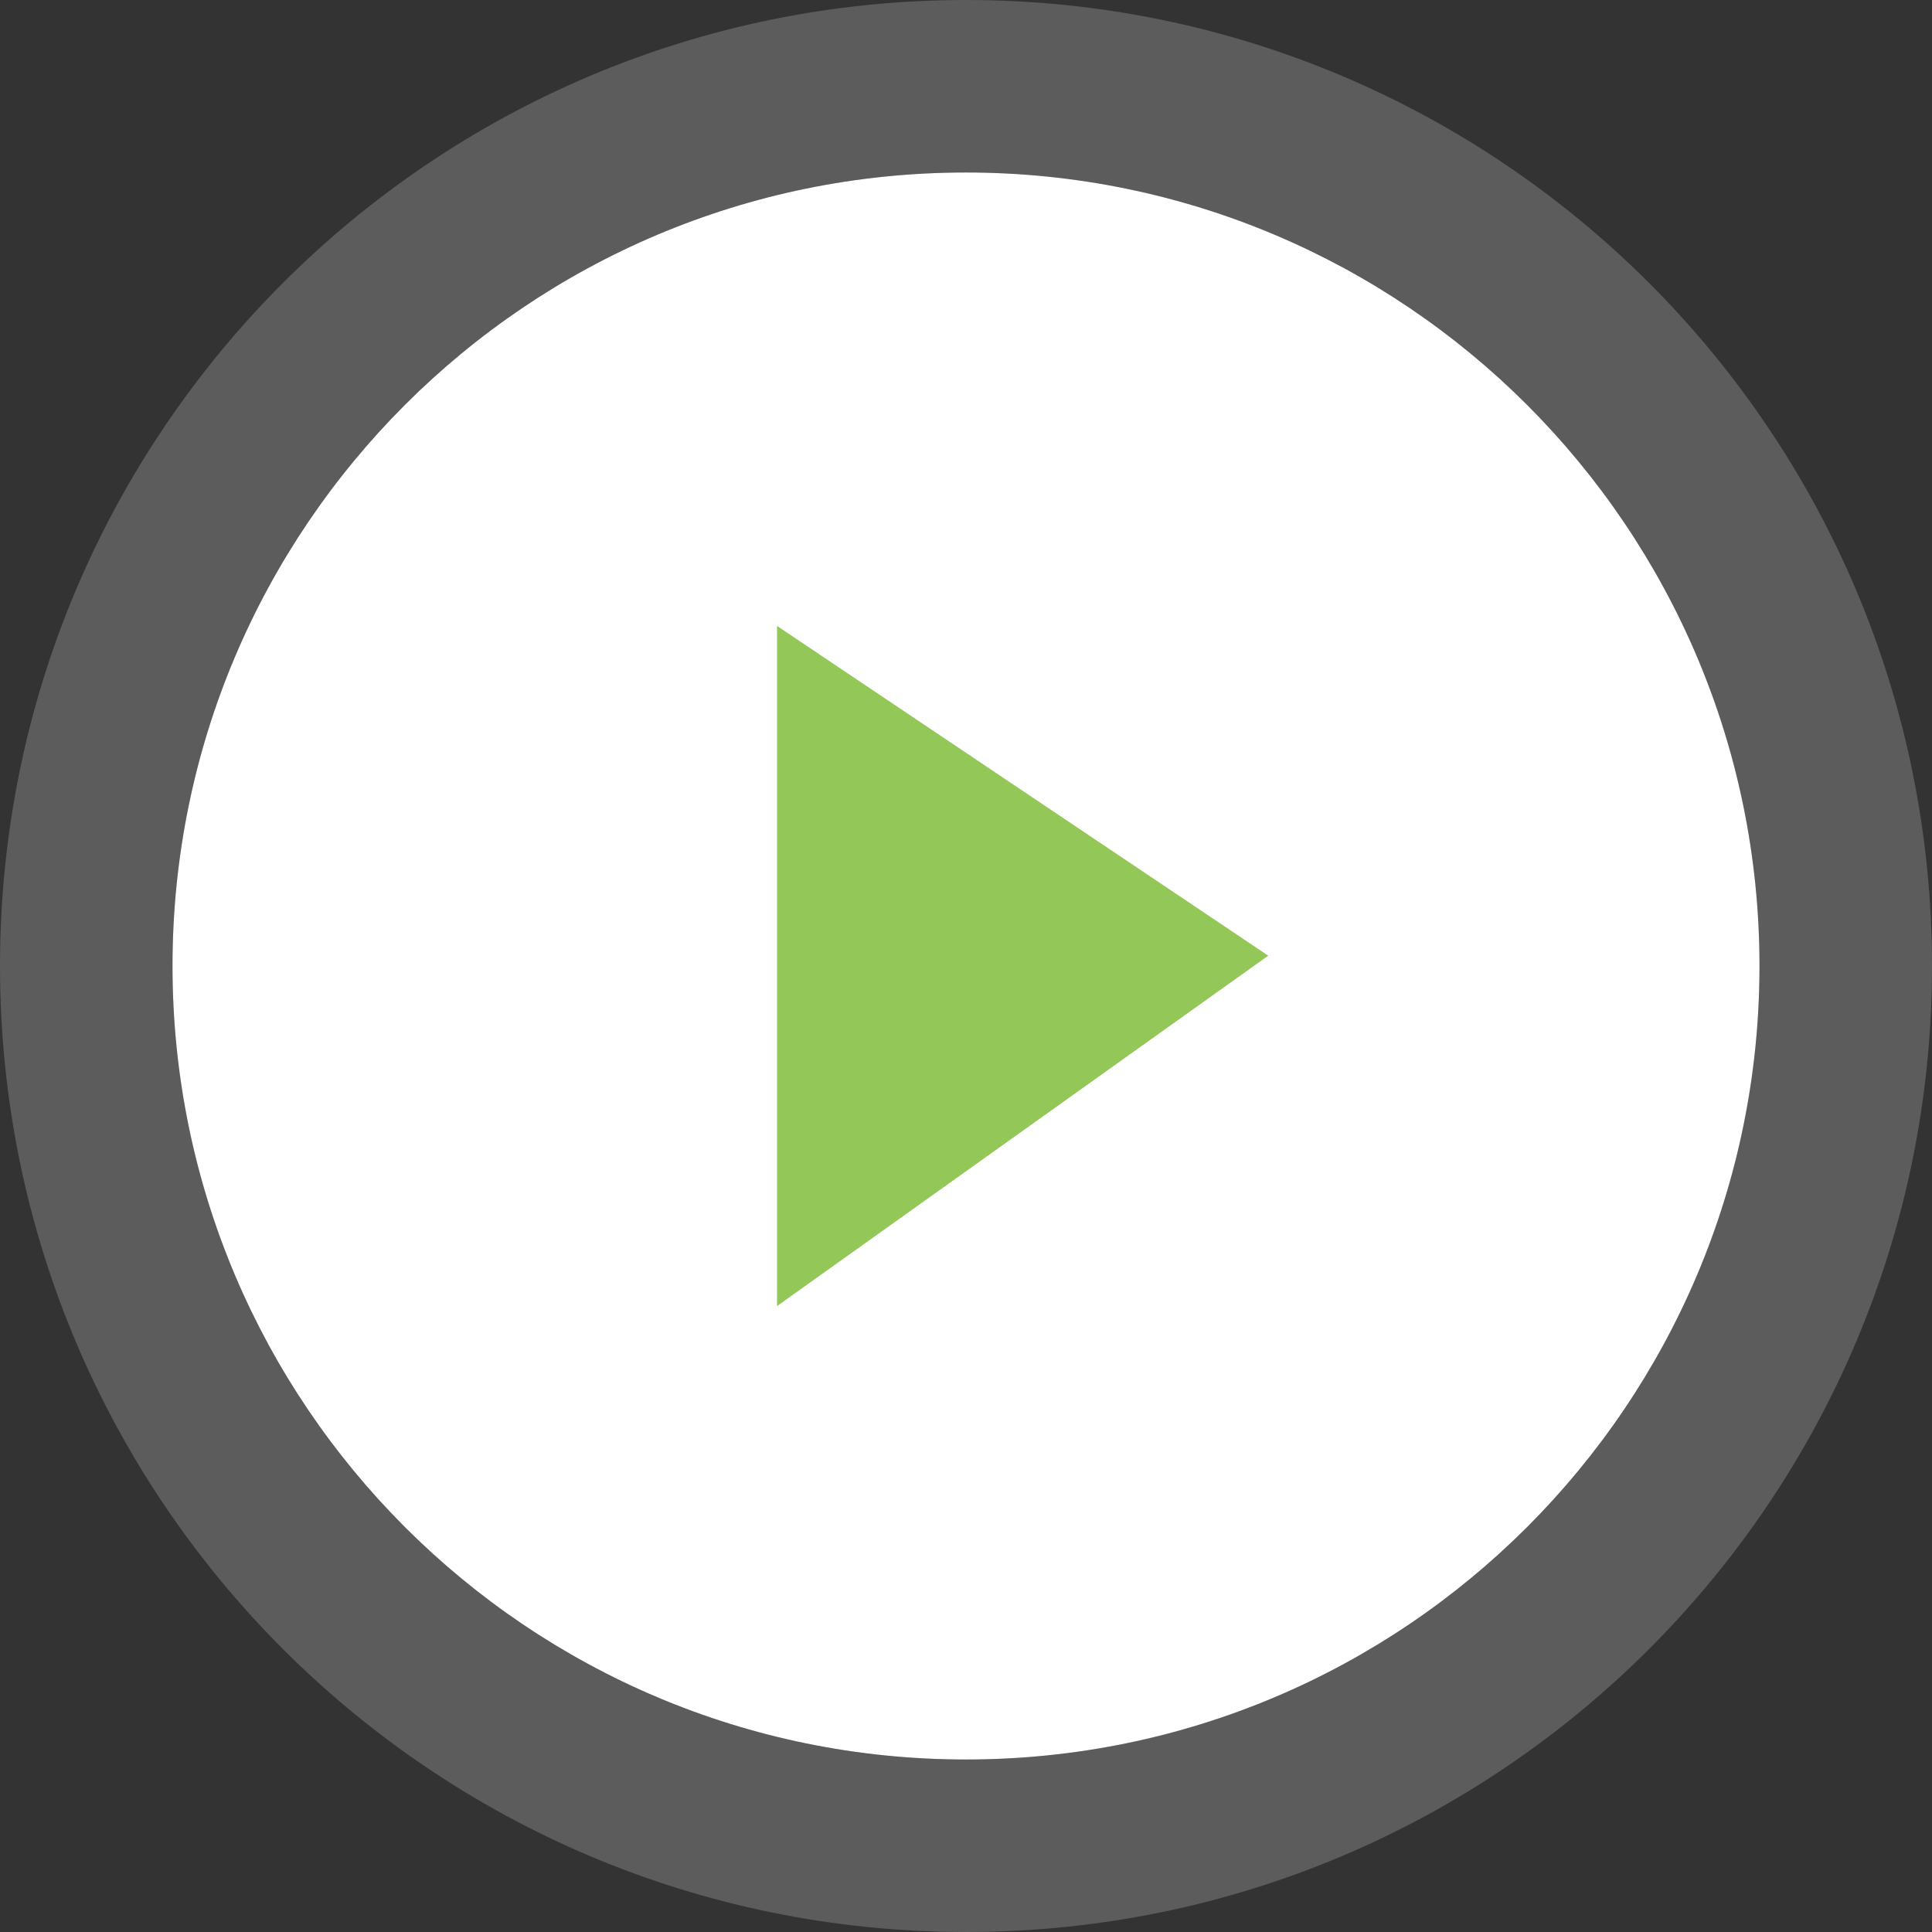
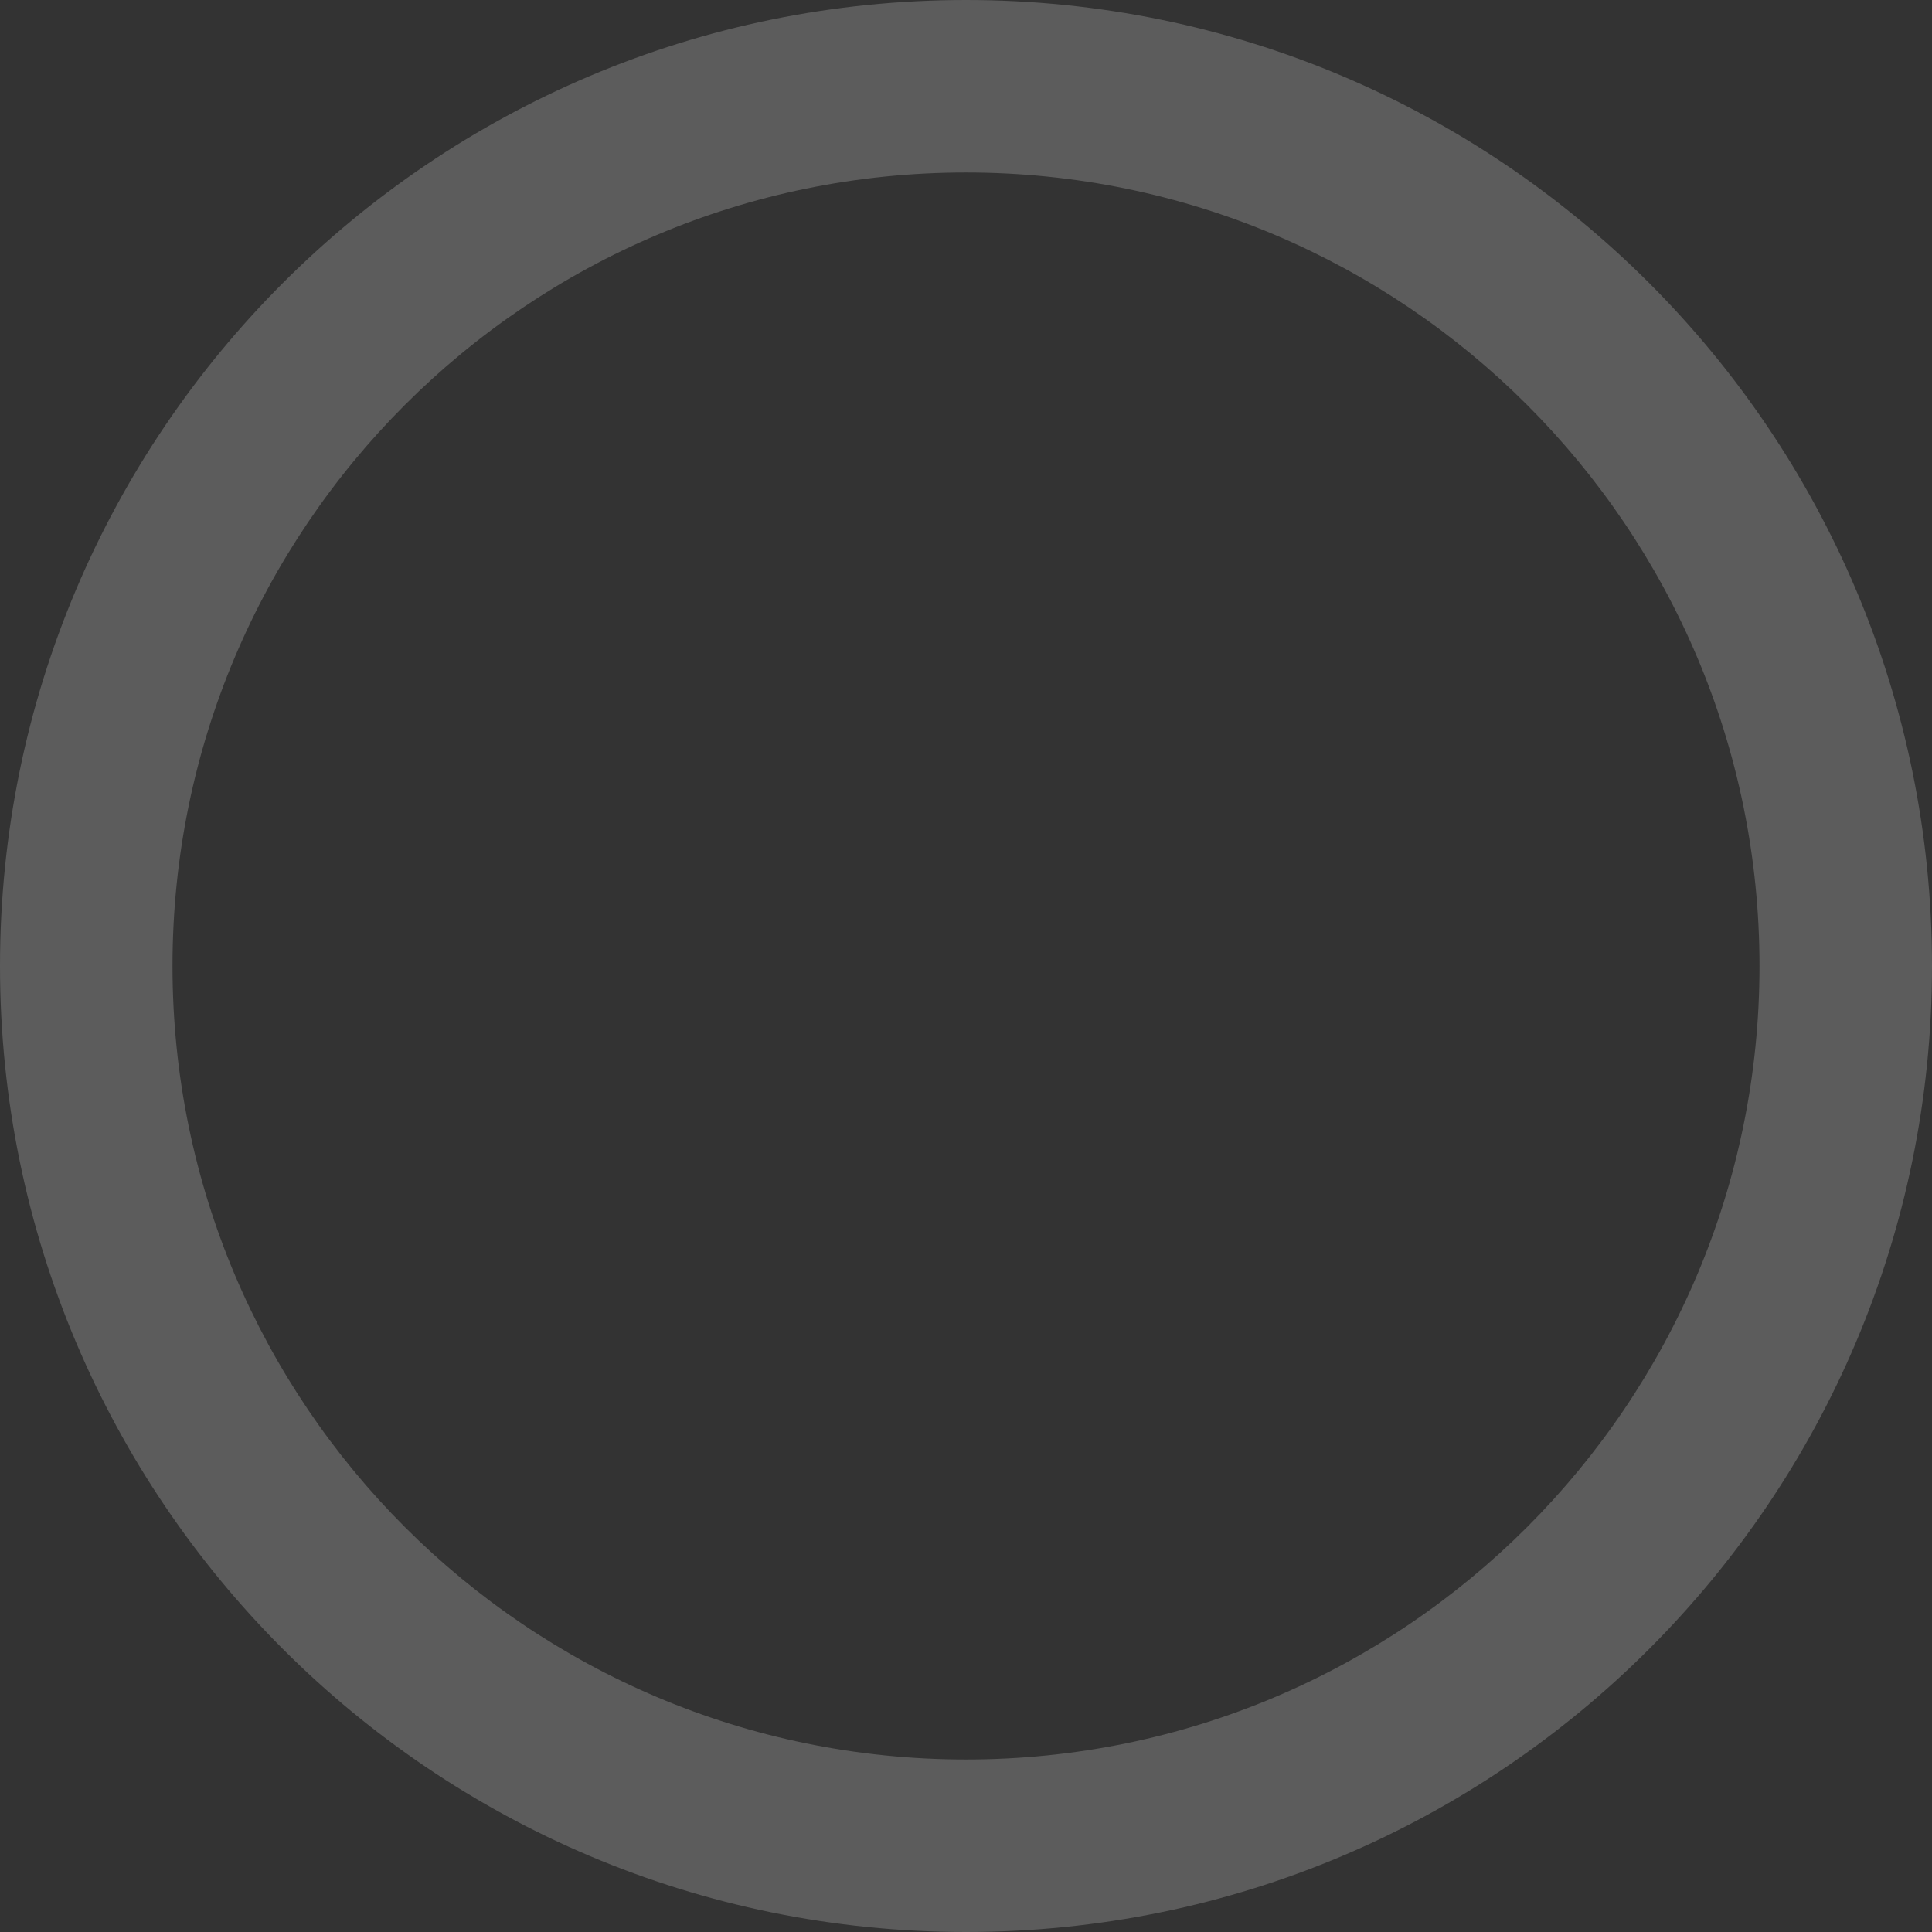
<svg xmlns="http://www.w3.org/2000/svg" width="56" height="56" viewBox="0 0 56 56" fill="none">
  <rect x="0" y="0" width="56" height="56" fill="#333333" stroke="none" />
-   <path d="M51 28C51 40.703 40.703 51 28 51C15.297 51 5 40.703 5 28C5 15.297 15.297 5 28 5C40.703 5 51 15.297 51 28Z" fill="white" />
  <path fill-rule="evenodd" clip-rule="evenodd" d="M56 28C56 43.464 43.464 56 28 56C12.536 56 0 43.464 0 28C0 12.536 12.536 0 28 0C43.464 0 56 12.536 56 28ZM28 51C40.703 51 51 40.703 51 28C51 15.297 40.703 5 28 5C15.297 5 5 15.297 5 28C5 40.703 15.297 51 28 51Z" fill="white" fill-opacity="0.2" />
-   <path d="M22.523 37.857V18.143L36.761 27.701L22.523 37.857Z" fill="#93C758" />
</svg>